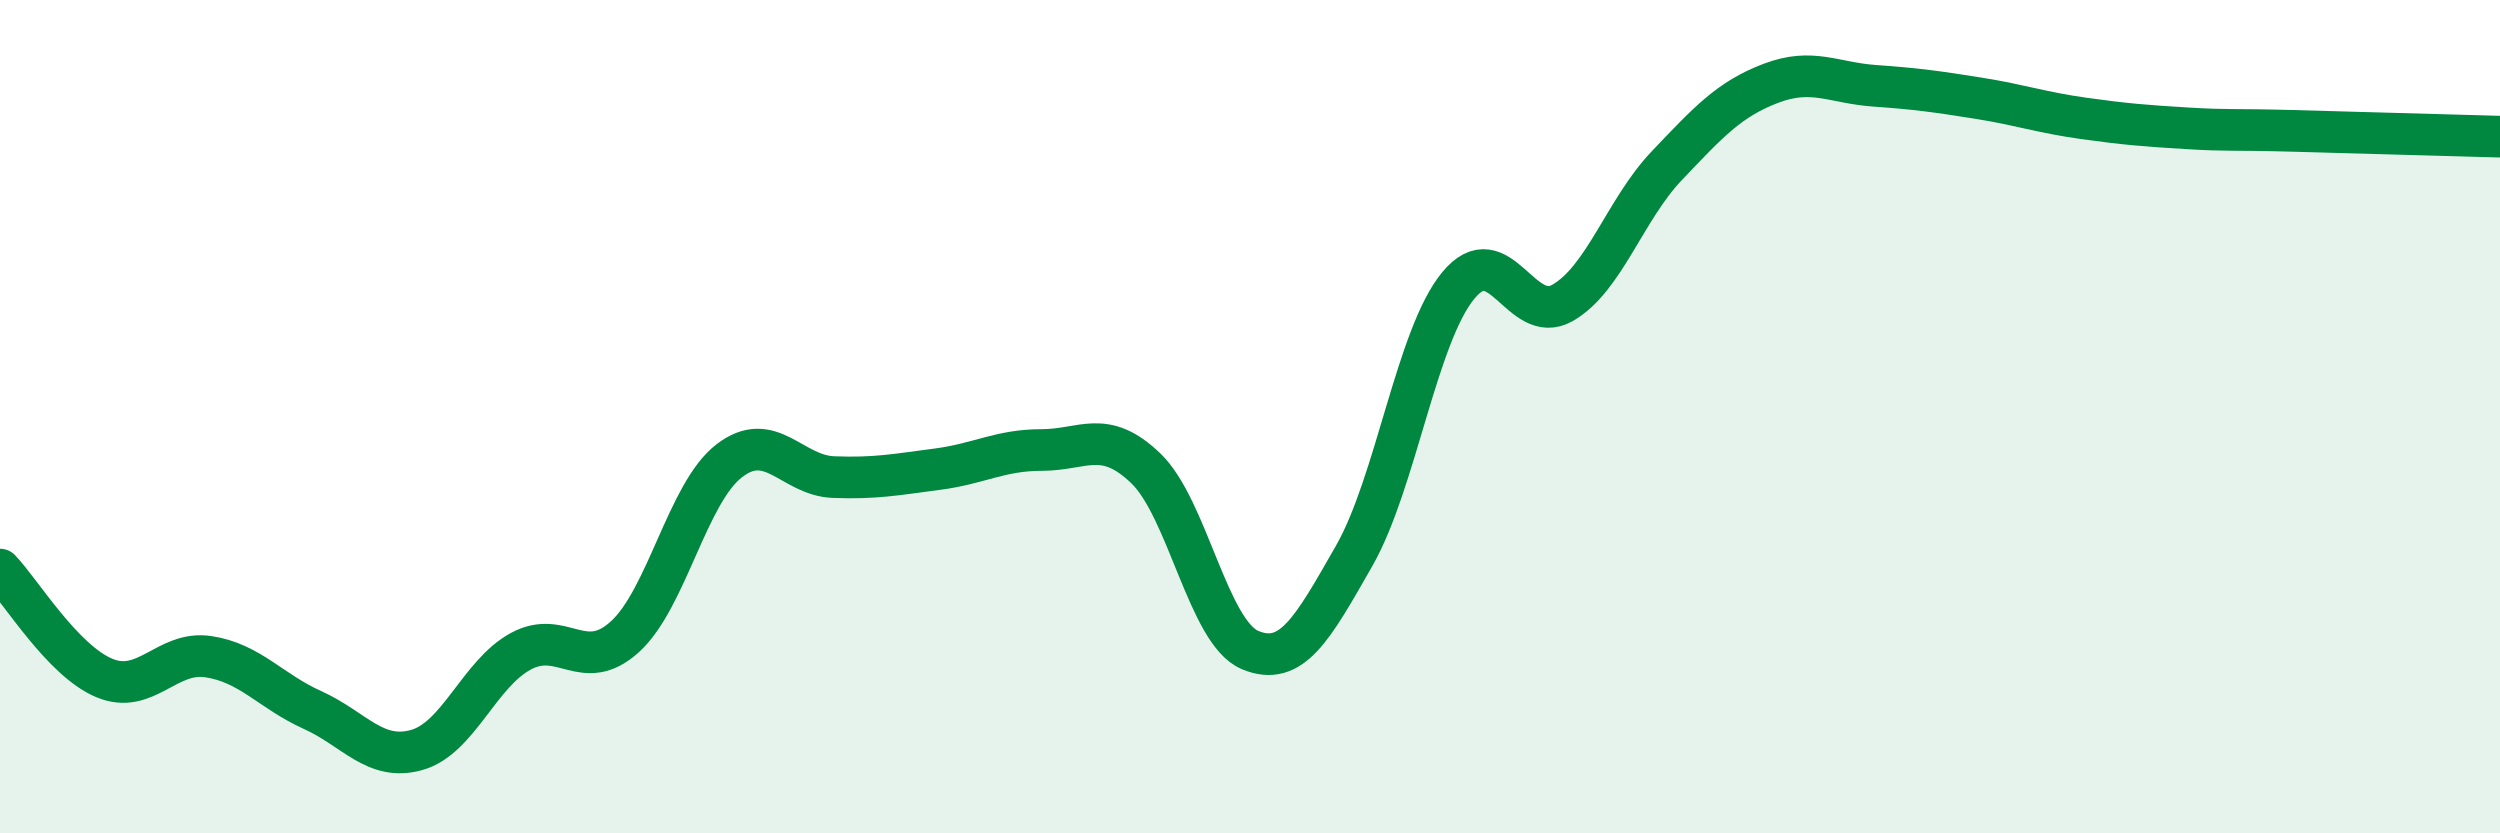
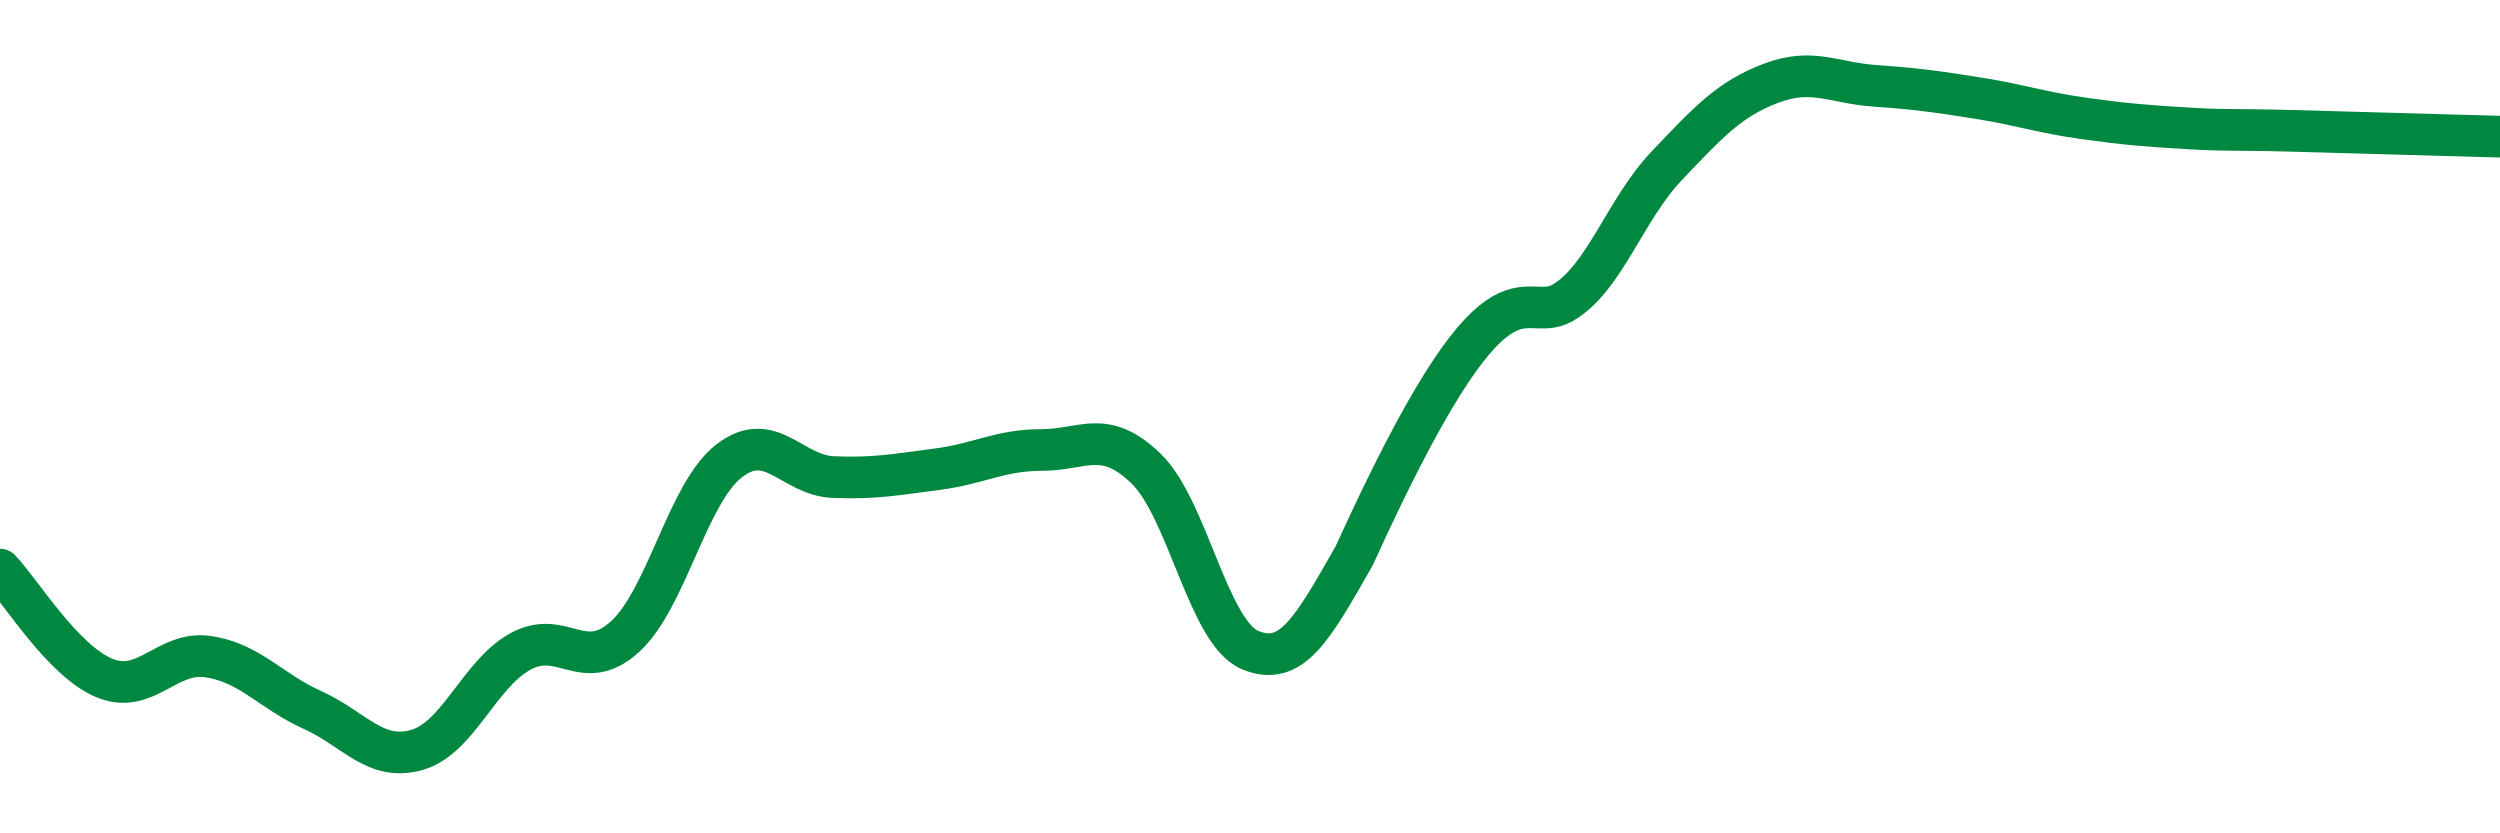
<svg xmlns="http://www.w3.org/2000/svg" width="60" height="20" viewBox="0 0 60 20">
-   <path d="M 0,13.67 C 0.5,14.19 1.5,15.85 2.5,16.27 C 3.5,16.69 4,15.61 5,15.76 C 6,15.91 6.5,16.59 7.5,17.04 C 8.5,17.49 9,18.28 10,18 C 11,17.72 11.5,16.17 12.5,15.63 C 13.5,15.09 14,16.19 15,15.28 C 16,14.37 16.5,11.83 17.5,11.06 C 18.5,10.29 19,11.41 20,11.45 C 21,11.49 21.5,11.39 22.5,11.26 C 23.5,11.13 24,10.8 25,10.8 C 26,10.8 26.5,10.28 27.5,11.24 C 28.5,12.2 29,15.18 30,15.6 C 31,16.02 31.5,15.09 32.5,13.34 C 33.5,11.59 34,8.06 35,6.85 C 36,5.64 36.5,7.84 37.5,7.27 C 38.5,6.7 39,5.03 40,3.98 C 41,2.93 41.5,2.38 42.5,2 C 43.5,1.62 44,1.99 45,2.06 C 46,2.13 46.5,2.2 47.5,2.36 C 48.5,2.52 49,2.7 50,2.84 C 51,2.98 51.5,3.02 52.5,3.08 C 53.5,3.14 53.5,3.1 55,3.14 C 56.5,3.18 59,3.25 60,3.28L60 20L0 20Z" fill="#008740" opacity="0.1" stroke-linecap="round" stroke-linejoin="round" />
-   <path d="M 0,13.67 C 0.5,14.19 1.5,15.85 2.5,16.27 C 3.5,16.69 4,15.61 5,15.76 C 6,15.91 6.5,16.59 7.5,17.04 C 8.5,17.49 9,18.28 10,18 C 11,17.72 11.5,16.17 12.5,15.63 C 13.5,15.09 14,16.19 15,15.28 C 16,14.37 16.5,11.83 17.5,11.06 C 18.5,10.29 19,11.41 20,11.45 C 21,11.49 21.5,11.39 22.5,11.26 C 23.5,11.13 24,10.8 25,10.8 C 26,10.8 26.5,10.28 27.5,11.24 C 28.5,12.2 29,15.18 30,15.6 C 31,16.02 31.5,15.09 32.5,13.34 C 33.5,11.59 34,8.06 35,6.85 C 36,5.64 36.5,7.84 37.5,7.27 C 38.5,6.7 39,5.03 40,3.98 C 41,2.93 41.5,2.38 42.5,2 C 43.5,1.62 44,1.99 45,2.06 C 46,2.13 46.5,2.2 47.5,2.36 C 48.5,2.52 49,2.7 50,2.84 C 51,2.98 51.5,3.02 52.5,3.08 C 53.5,3.14 53.5,3.1 55,3.14 C 56.5,3.18 59,3.25 60,3.28" stroke="#008740" stroke-width="1" fill="none" stroke-linecap="round" stroke-linejoin="round" />
+   <path d="M 0,13.67 C 0.5,14.19 1.5,15.85 2.5,16.27 C 3.5,16.69 4,15.61 5,15.76 C 6,15.91 6.5,16.59 7.5,17.04 C 8.5,17.49 9,18.28 10,18 C 11,17.72 11.5,16.17 12.5,15.63 C 13.5,15.09 14,16.19 15,15.28 C 16,14.37 16.5,11.83 17.5,11.06 C 18.5,10.29 19,11.41 20,11.45 C 21,11.49 21.5,11.39 22.5,11.26 C 23.5,11.13 24,10.8 25,10.8 C 26,10.8 26.5,10.28 27.5,11.24 C 28.5,12.2 29,15.18 30,15.6 C 31,16.02 31.5,15.09 32.5,13.34 C 36,5.64 36.5,7.84 37.5,7.27 C 38.5,6.7 39,5.03 40,3.98 C 41,2.93 41.5,2.38 42.5,2 C 43.5,1.62 44,1.99 45,2.06 C 46,2.13 46.5,2.2 47.5,2.36 C 48.5,2.52 49,2.7 50,2.84 C 51,2.98 51.5,3.02 52.5,3.08 C 53.5,3.14 53.5,3.1 55,3.14 C 56.5,3.18 59,3.25 60,3.28" stroke="#008740" stroke-width="1" fill="none" stroke-linecap="round" stroke-linejoin="round" />
</svg>